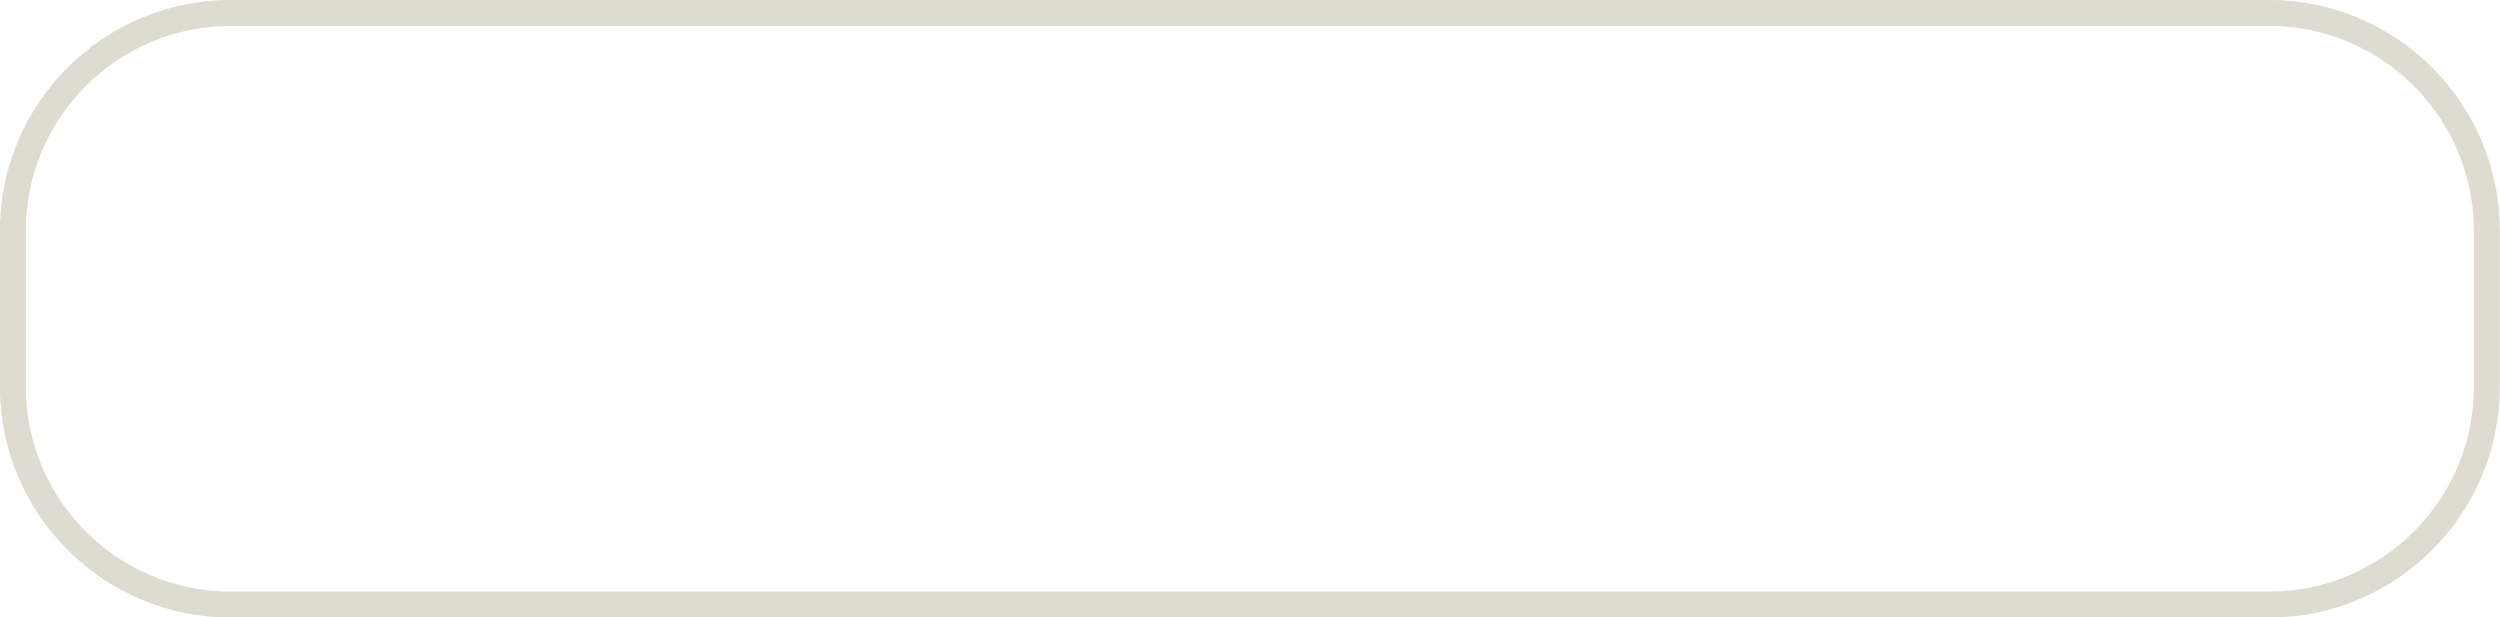
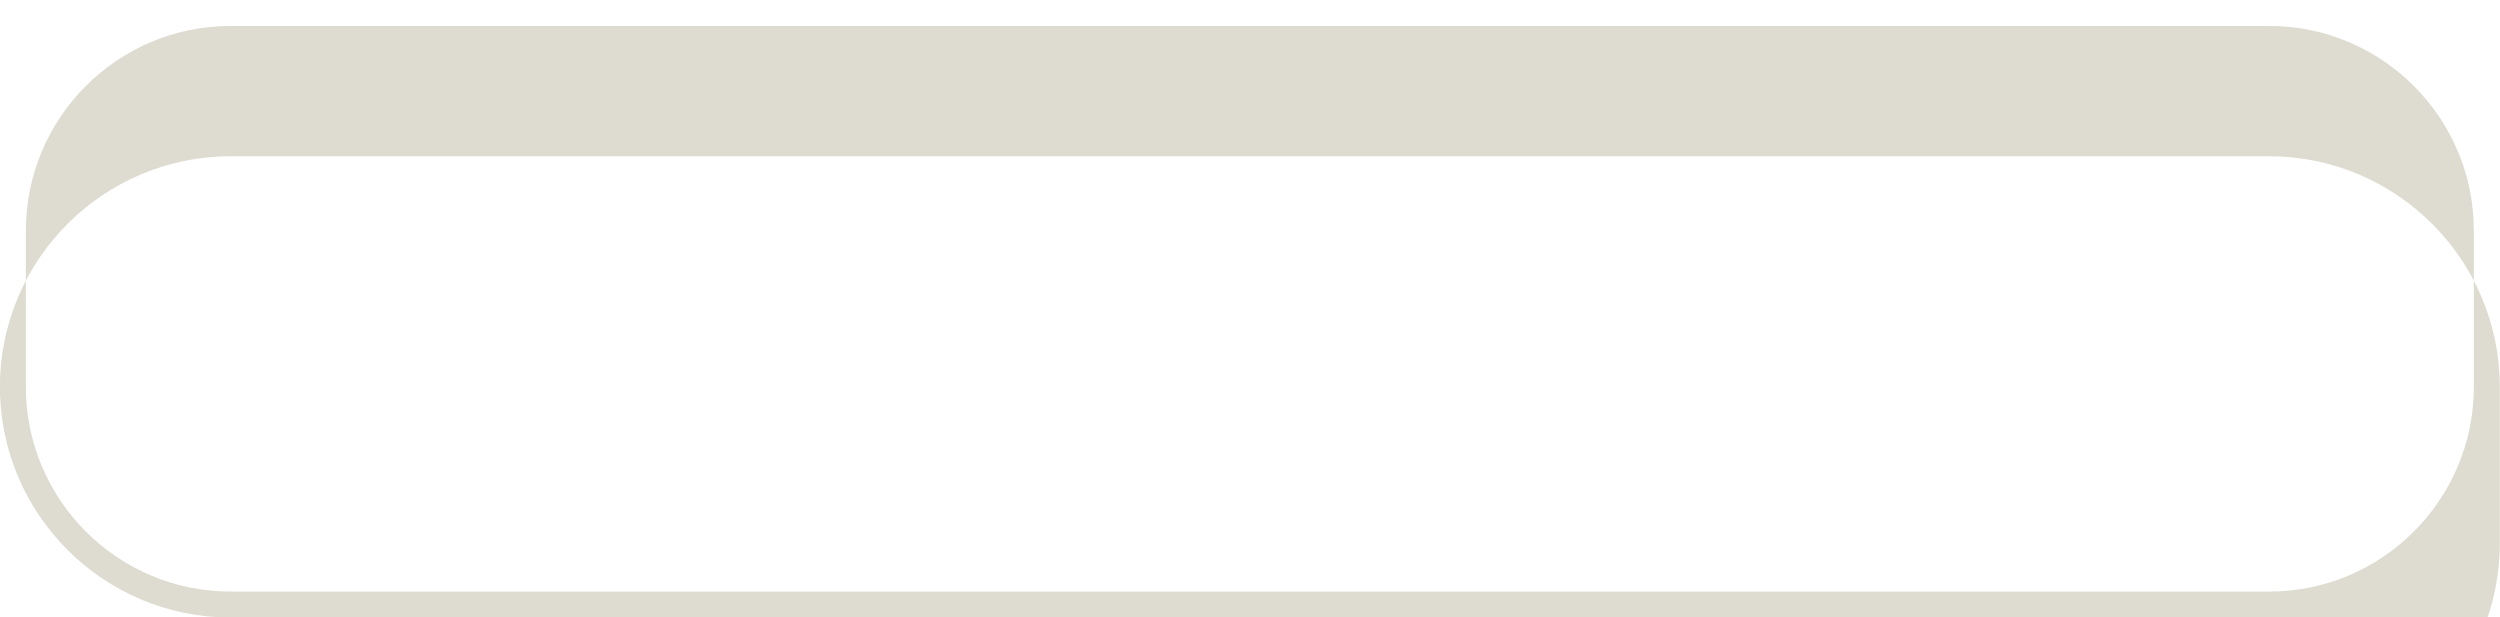
<svg xmlns="http://www.w3.org/2000/svg" data-name="Слой 1" fill="#dedcd0" height="85.5" preserveAspectRatio="xMidYMid meet" version="1" viewBox="76.9 206.3 346.2 85.5" width="346.2" zoomAndPan="magnify">
  <g id="change1_1">
-     <path d="m391.136,291.817H108.821c-17.61,0-31.936-14.326-31.936-31.936v-21.646c0-17.61,14.326-31.938,31.936-31.938h282.315c17.61,0,31.938,14.328,31.938,31.938v21.646c0,17.61-14.328,31.936-31.938,31.936ZM108.821,209.893c-15.626,0-28.34,12.714-28.34,28.341v21.646c0,15.626,12.714,28.34,28.34,28.34h282.315c15.627,0,28.341-12.714,28.341-28.34v-21.646c0-15.627-12.714-28.341-28.341-28.341H108.821Z" />
+     <path d="m391.136,291.817H108.821c-17.61,0-31.936-14.326-31.936-31.936c0-17.61,14.326-31.938,31.936-31.938h282.315c17.61,0,31.938,14.328,31.938,31.938v21.646c0,17.61-14.328,31.936-31.938,31.936ZM108.821,209.893c-15.626,0-28.34,12.714-28.34,28.341v21.646c0,15.626,12.714,28.34,28.34,28.34h282.315c15.627,0,28.341-12.714,28.341-28.34v-21.646c0-15.627-12.714-28.341-28.341-28.341H108.821Z" />
  </g>
</svg>